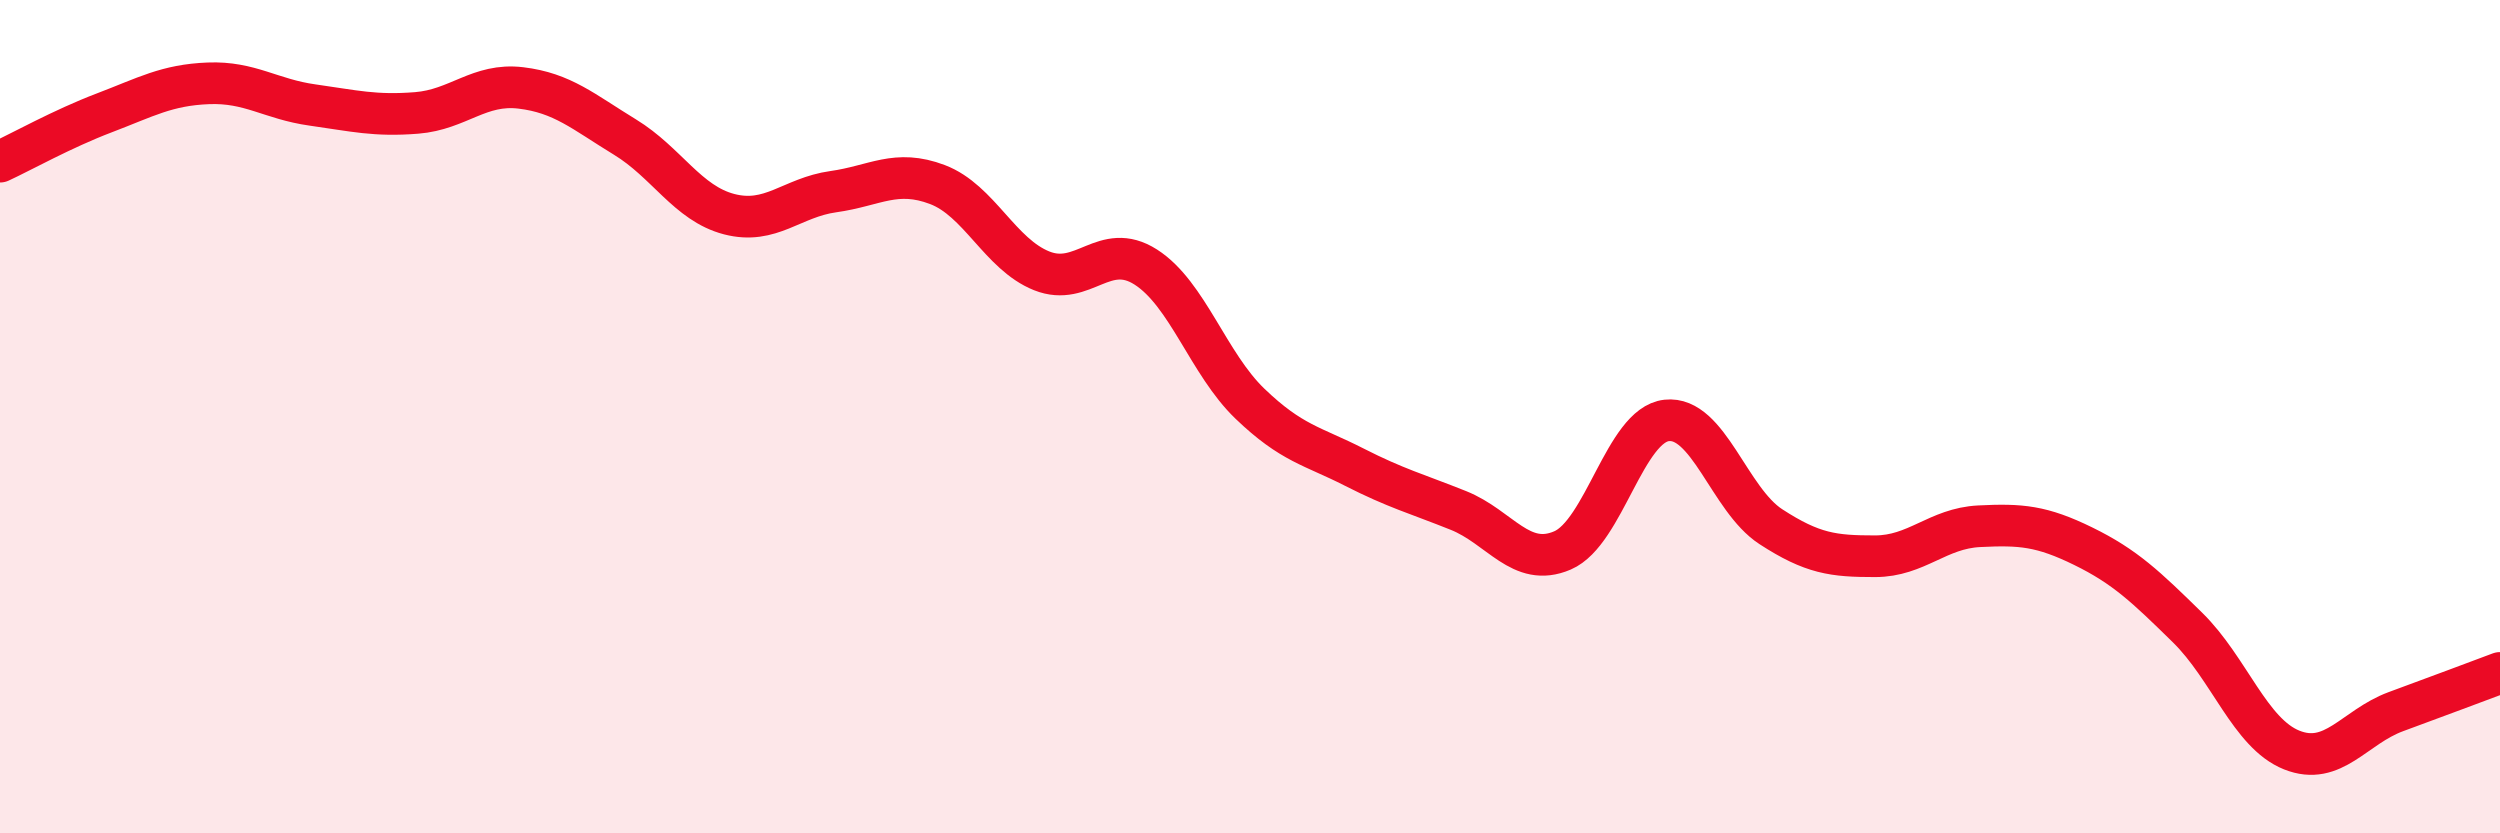
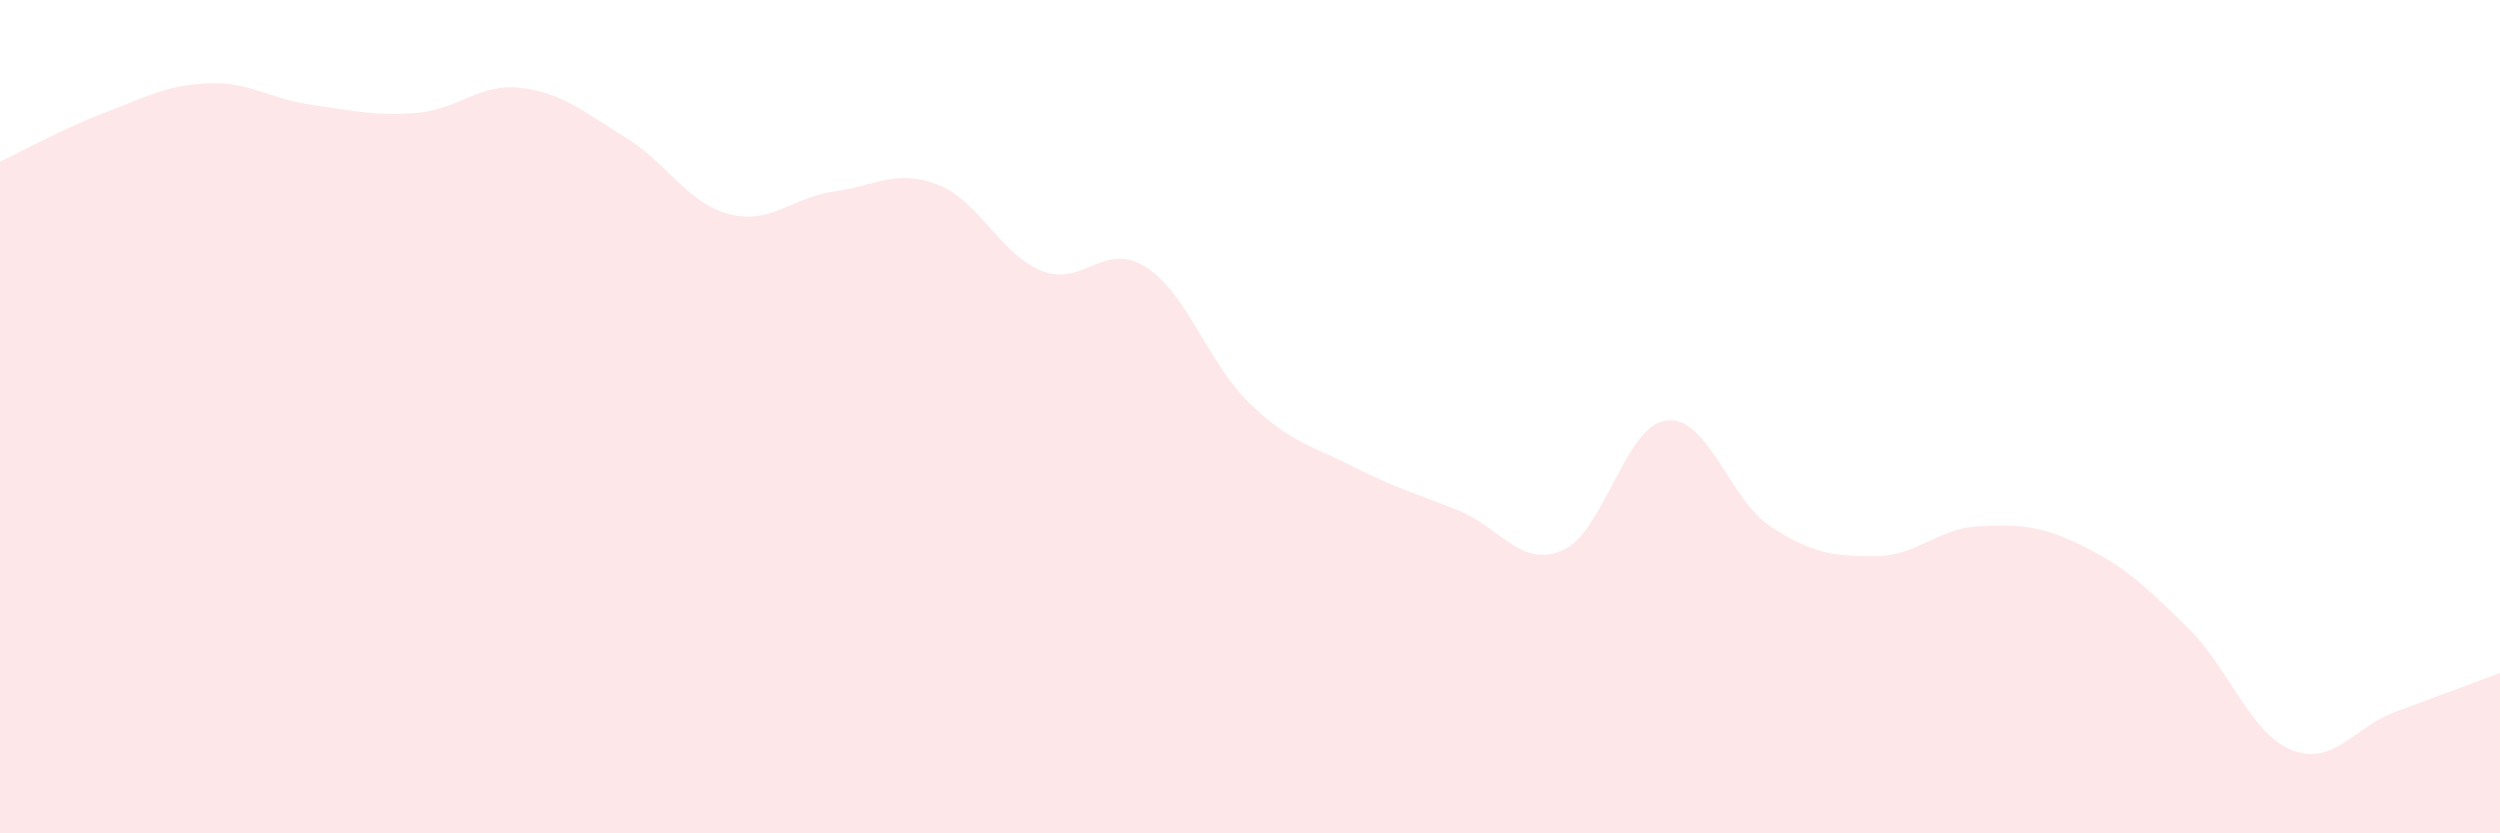
<svg xmlns="http://www.w3.org/2000/svg" width="60" height="20" viewBox="0 0 60 20">
  <path d="M 0,3.88 C 0.5,3.65 1.5,3.09 2.5,2.71 C 3.5,2.33 4,2.04 5,2 C 6,1.96 6.5,2.38 7.5,2.52 C 8.5,2.66 9,2.79 10,2.71 C 11,2.63 11.5,1.99 12.5,2.11 C 13.5,2.23 14,2.68 15,3.29 C 16,3.9 16.5,4.88 17.5,5.14 C 18.5,5.4 19,4.74 20,4.6 C 21,4.46 21.5,4.05 22.5,4.43 C 23.5,4.81 24,6.1 25,6.5 C 26,6.9 26.5,5.77 27.5,6.41 C 28.5,7.05 29,8.73 30,9.69 C 31,10.65 31.5,10.7 32.5,11.21 C 33.5,11.72 34,11.85 35,12.25 C 36,12.65 36.5,13.64 37.5,13.21 C 38.5,12.78 39,10.2 40,10.09 C 41,9.98 41.5,11.99 42.5,12.64 C 43.5,13.29 44,13.35 45,13.35 C 46,13.35 46.5,12.68 47.5,12.63 C 48.5,12.58 49,12.62 50,13.11 C 51,13.6 51.5,14.08 52.5,15.06 C 53.5,16.04 54,17.6 55,18 C 56,18.4 56.5,17.45 57.5,17.08 C 58.5,16.71 59.5,16.34 60,16.15L60 20L0 20Z" fill="#EB0A25" opacity="0.1" stroke-linecap="round" stroke-linejoin="round" />
-   <path d="M 0,3.88 C 0.5,3.65 1.5,3.09 2.5,2.71 C 3.5,2.33 4,2.04 5,2 C 6,1.96 6.5,2.38 7.5,2.52 C 8.5,2.66 9,2.79 10,2.71 C 11,2.63 11.5,1.99 12.5,2.11 C 13.5,2.23 14,2.68 15,3.29 C 16,3.9 16.5,4.88 17.5,5.14 C 18.5,5.4 19,4.74 20,4.6 C 21,4.46 21.5,4.05 22.5,4.43 C 23.5,4.81 24,6.1 25,6.5 C 26,6.9 26.5,5.77 27.5,6.41 C 28.5,7.05 29,8.73 30,9.69 C 31,10.65 31.5,10.7 32.5,11.21 C 33.5,11.72 34,11.85 35,12.25 C 36,12.65 36.5,13.64 37.5,13.21 C 38.5,12.78 39,10.2 40,10.09 C 41,9.98 41.5,11.99 42.5,12.64 C 43.5,13.29 44,13.35 45,13.35 C 46,13.35 46.5,12.68 47.5,12.63 C 48.5,12.58 49,12.62 50,13.11 C 51,13.6 51.5,14.08 52.5,15.06 C 53.5,16.04 54,17.6 55,18 C 56,18.4 56.5,17.45 57.5,17.08 C 58.5,16.71 59.5,16.34 60,16.15" stroke="#EB0A25" stroke-width="1" fill="none" stroke-linecap="round" stroke-linejoin="round" />
</svg>